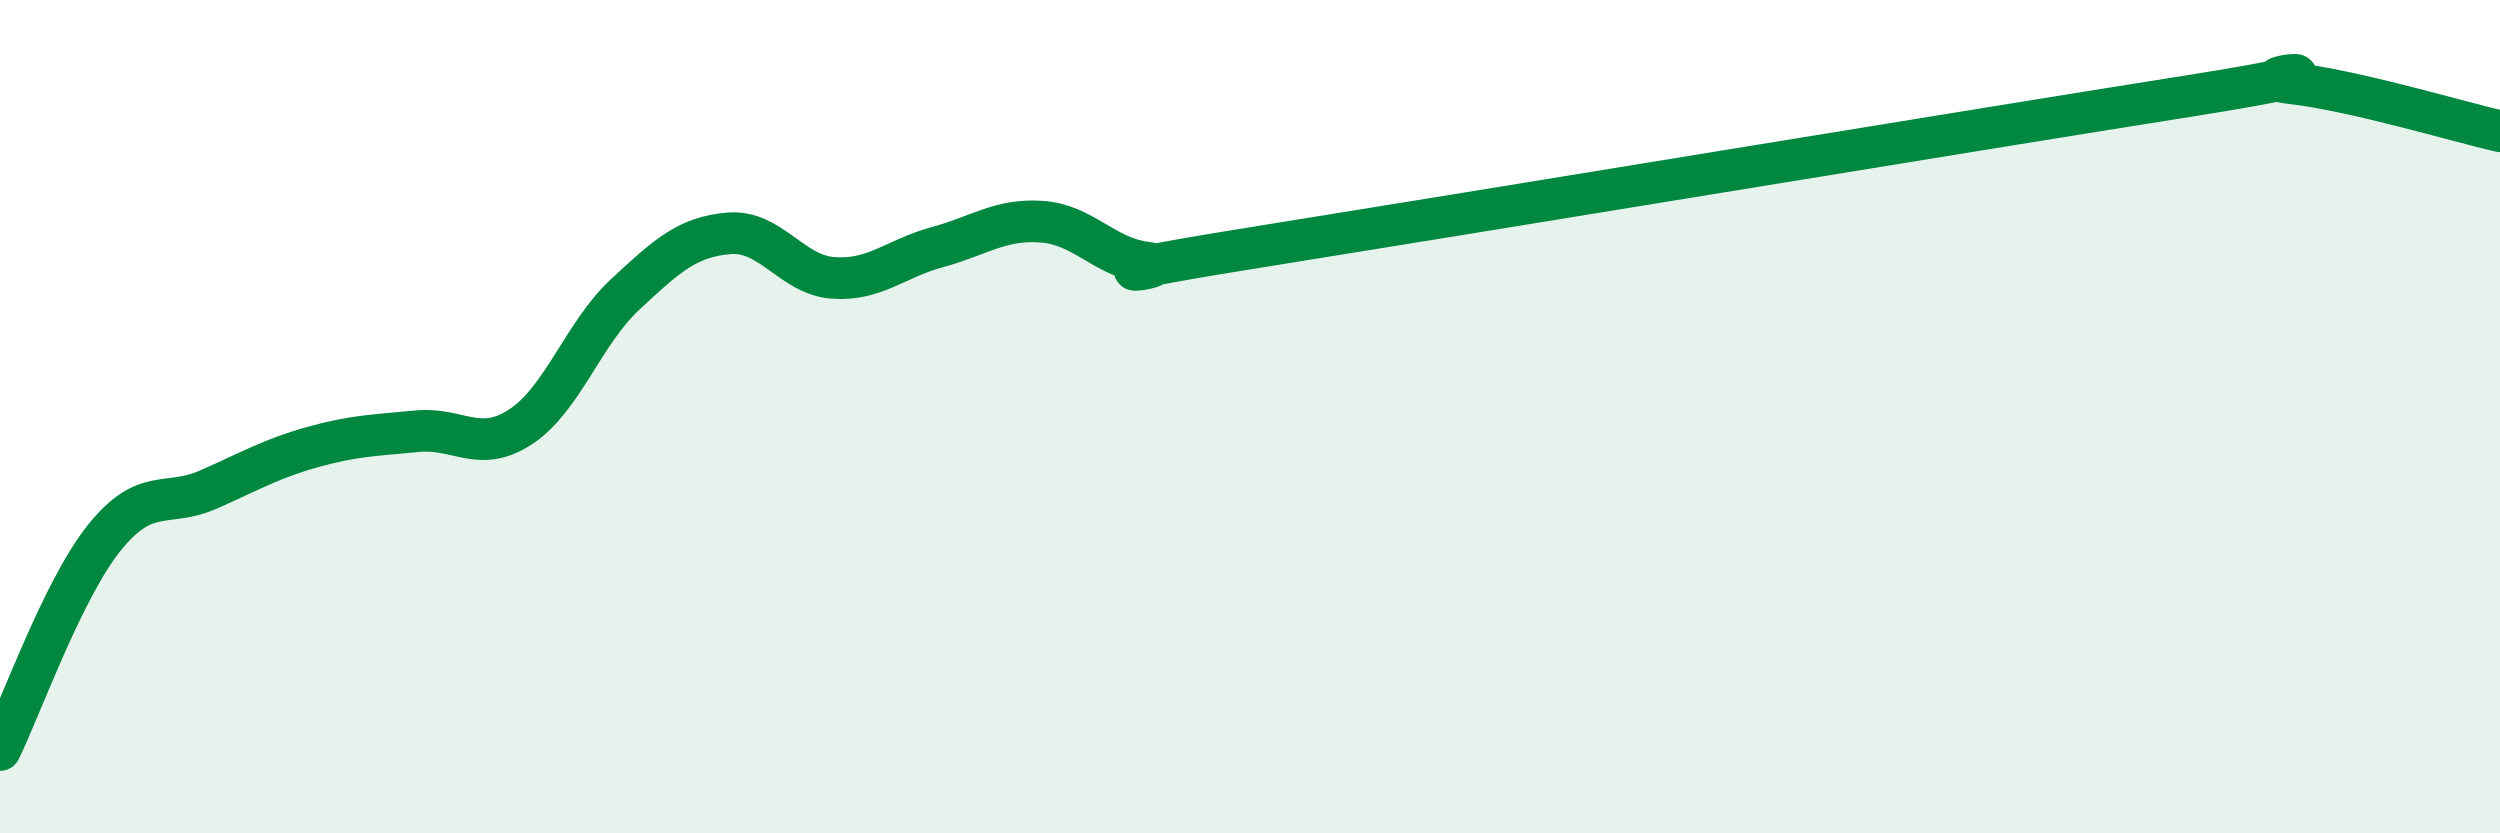
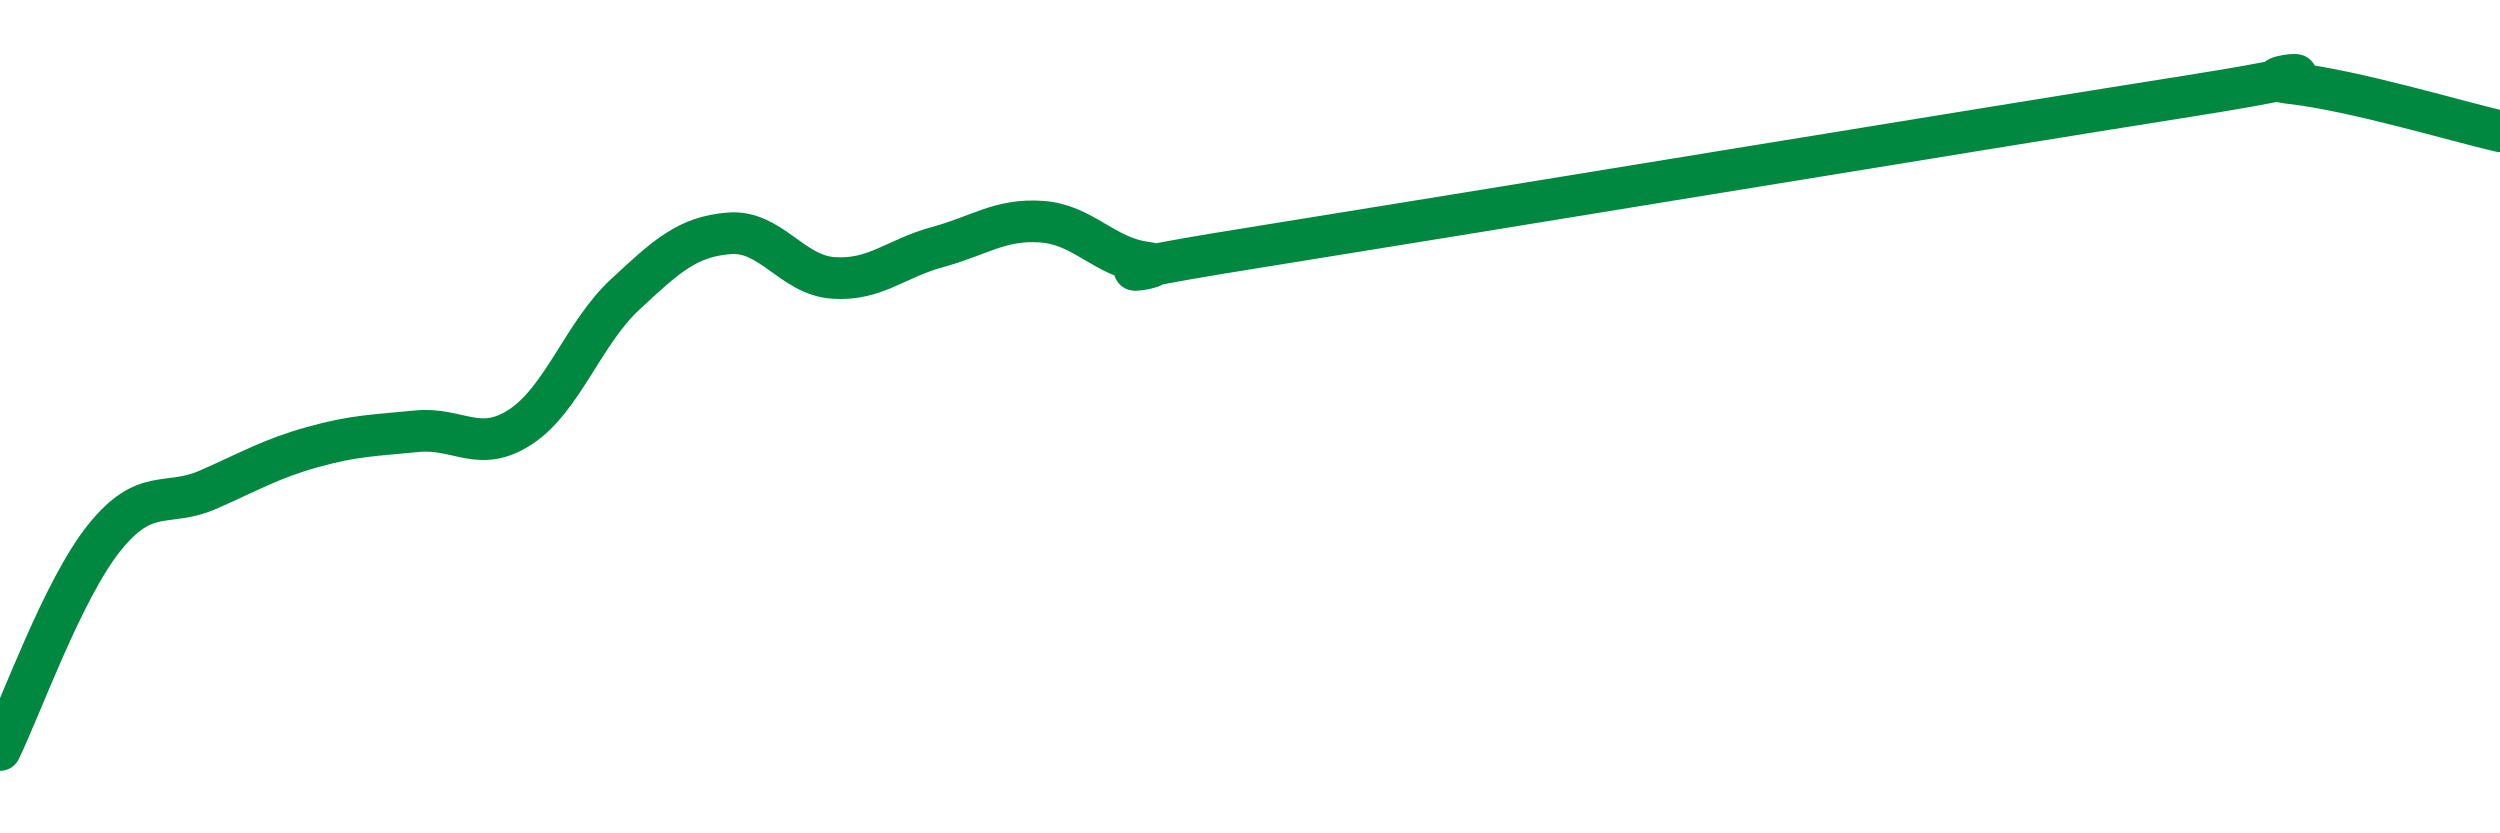
<svg xmlns="http://www.w3.org/2000/svg" width="60" height="20" viewBox="0 0 60 20">
-   <path d="M 0,18 C 0.5,16.98 1.5,14.16 2.5,12.91 C 3.5,11.66 4,12.19 5,11.75 C 6,11.31 6.5,11.01 7.5,10.73 C 8.5,10.45 9,10.45 10,10.35 C 11,10.25 11.5,10.9 12.5,10.24 C 13.5,9.58 14,8 15,7.07 C 16,6.14 16.5,5.68 17.5,5.6 C 18.5,5.52 19,6.6 20,6.67 C 21,6.74 21.5,6.2 22.5,5.93 C 23.5,5.66 24,5.25 25,5.32 C 26,5.39 26.5,6.17 27.5,6.3 C 28.5,6.43 25,6.76 30,5.96 C 35,5.16 47.5,3.1 52.5,2.31 C 57.5,1.52 53.5,1.83 55,2 C 56.5,2.17 59,2.92 60,3.15L60 20L0 20Z" fill="#008740" opacity="0.1" stroke-linecap="round" stroke-linejoin="round" />
  <path d="M 0,18 C 0.5,16.98 1.5,14.16 2.5,12.91 C 3.5,11.66 4,12.19 5,11.75 C 6,11.31 6.5,11.01 7.5,10.73 C 8.5,10.45 9,10.45 10,10.35 C 11,10.25 11.5,10.9 12.5,10.24 C 13.5,9.58 14,8 15,7.07 C 16,6.14 16.5,5.68 17.5,5.6 C 18.5,5.52 19,6.6 20,6.67 C 21,6.74 21.5,6.2 22.5,5.93 C 23.5,5.66 24,5.25 25,5.32 C 26,5.39 26.5,6.17 27.5,6.3 C 28.5,6.43 25,6.76 30,5.96 C 35,5.16 47.5,3.1 52.5,2.31 C 57.5,1.52 53.5,1.83 55,2 C 56.5,2.17 59,2.92 60,3.15" stroke="#008740" stroke-width="1" fill="none" stroke-linecap="round" stroke-linejoin="round" />
</svg>